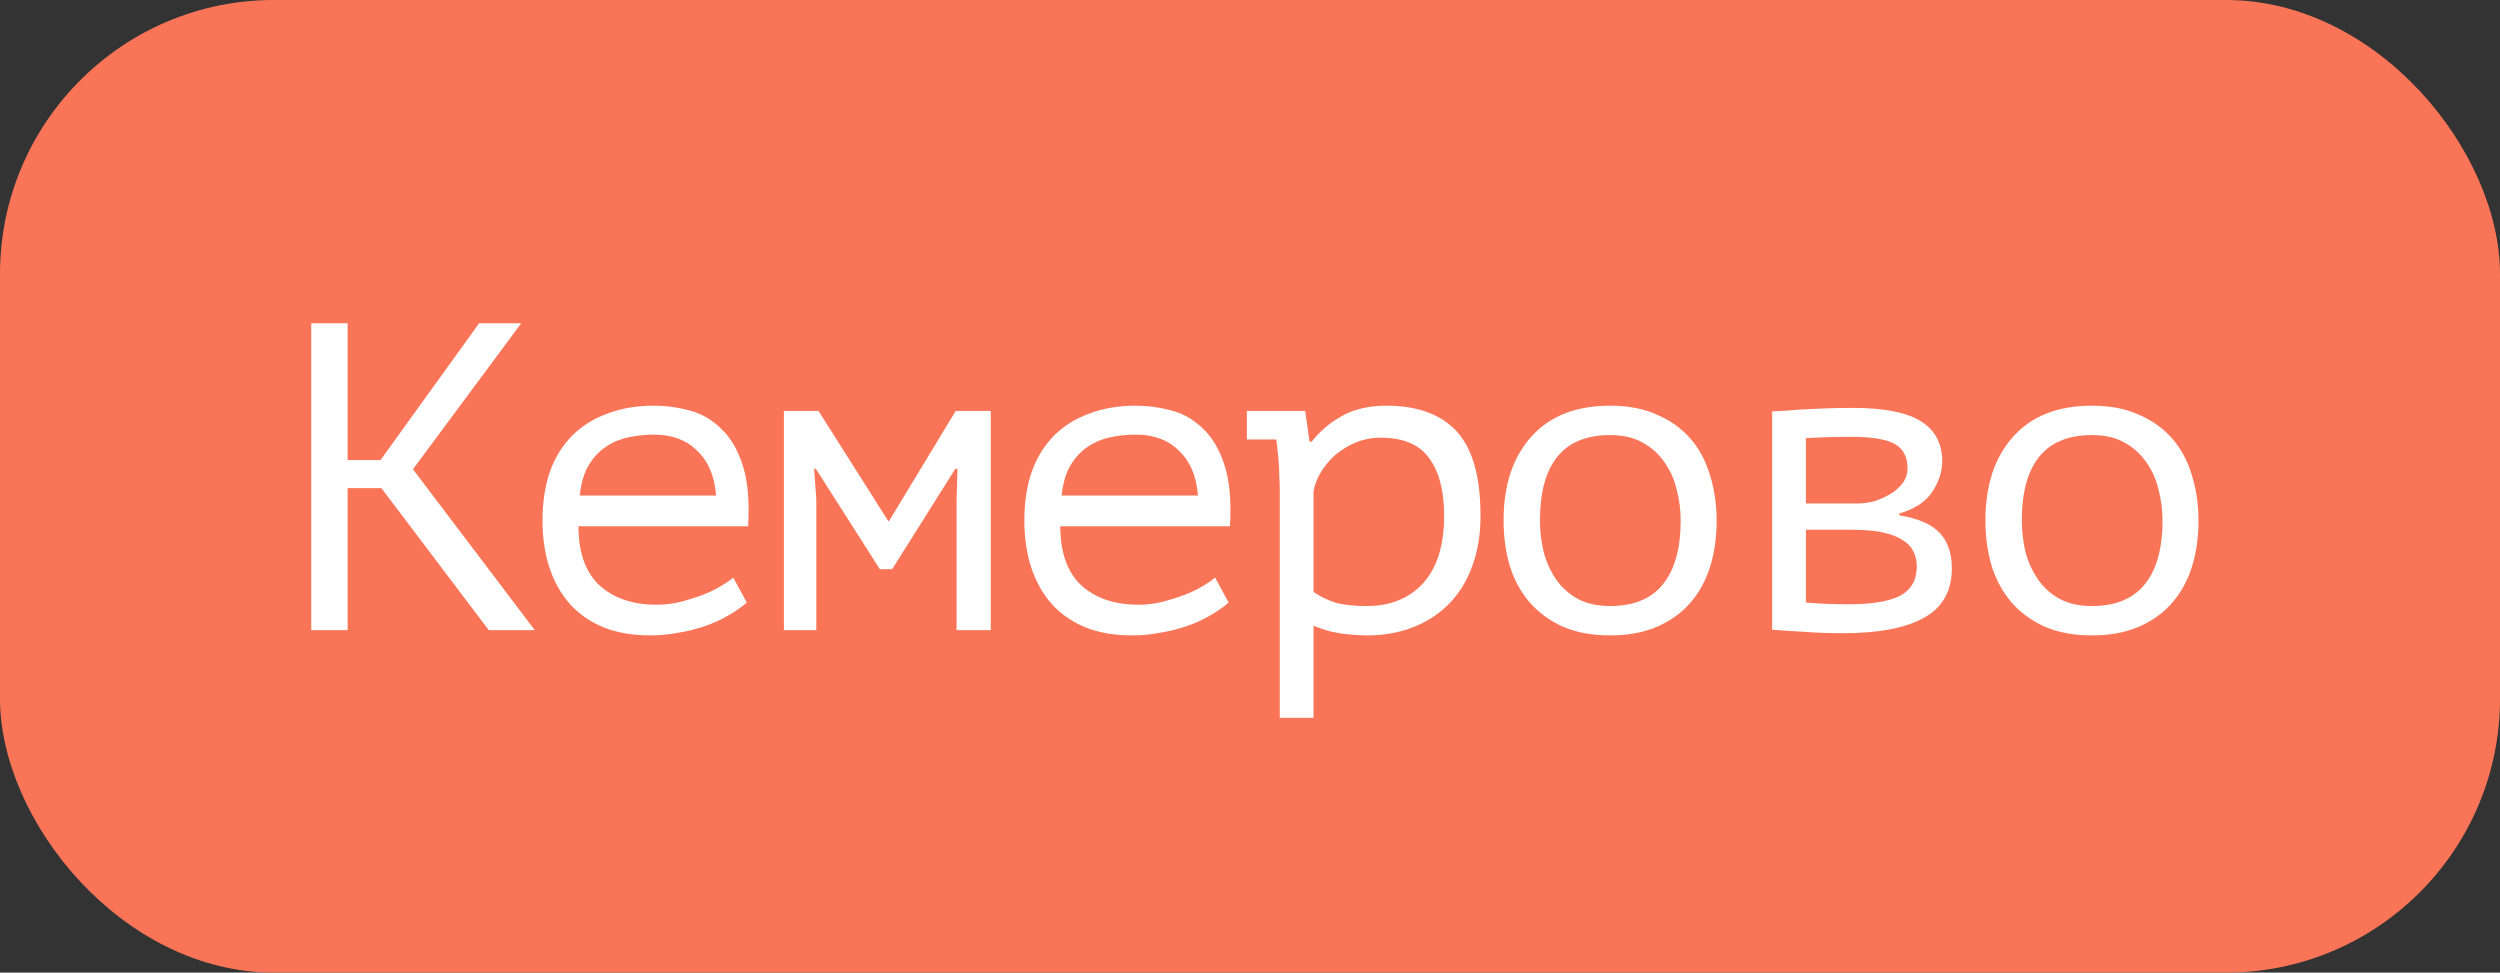
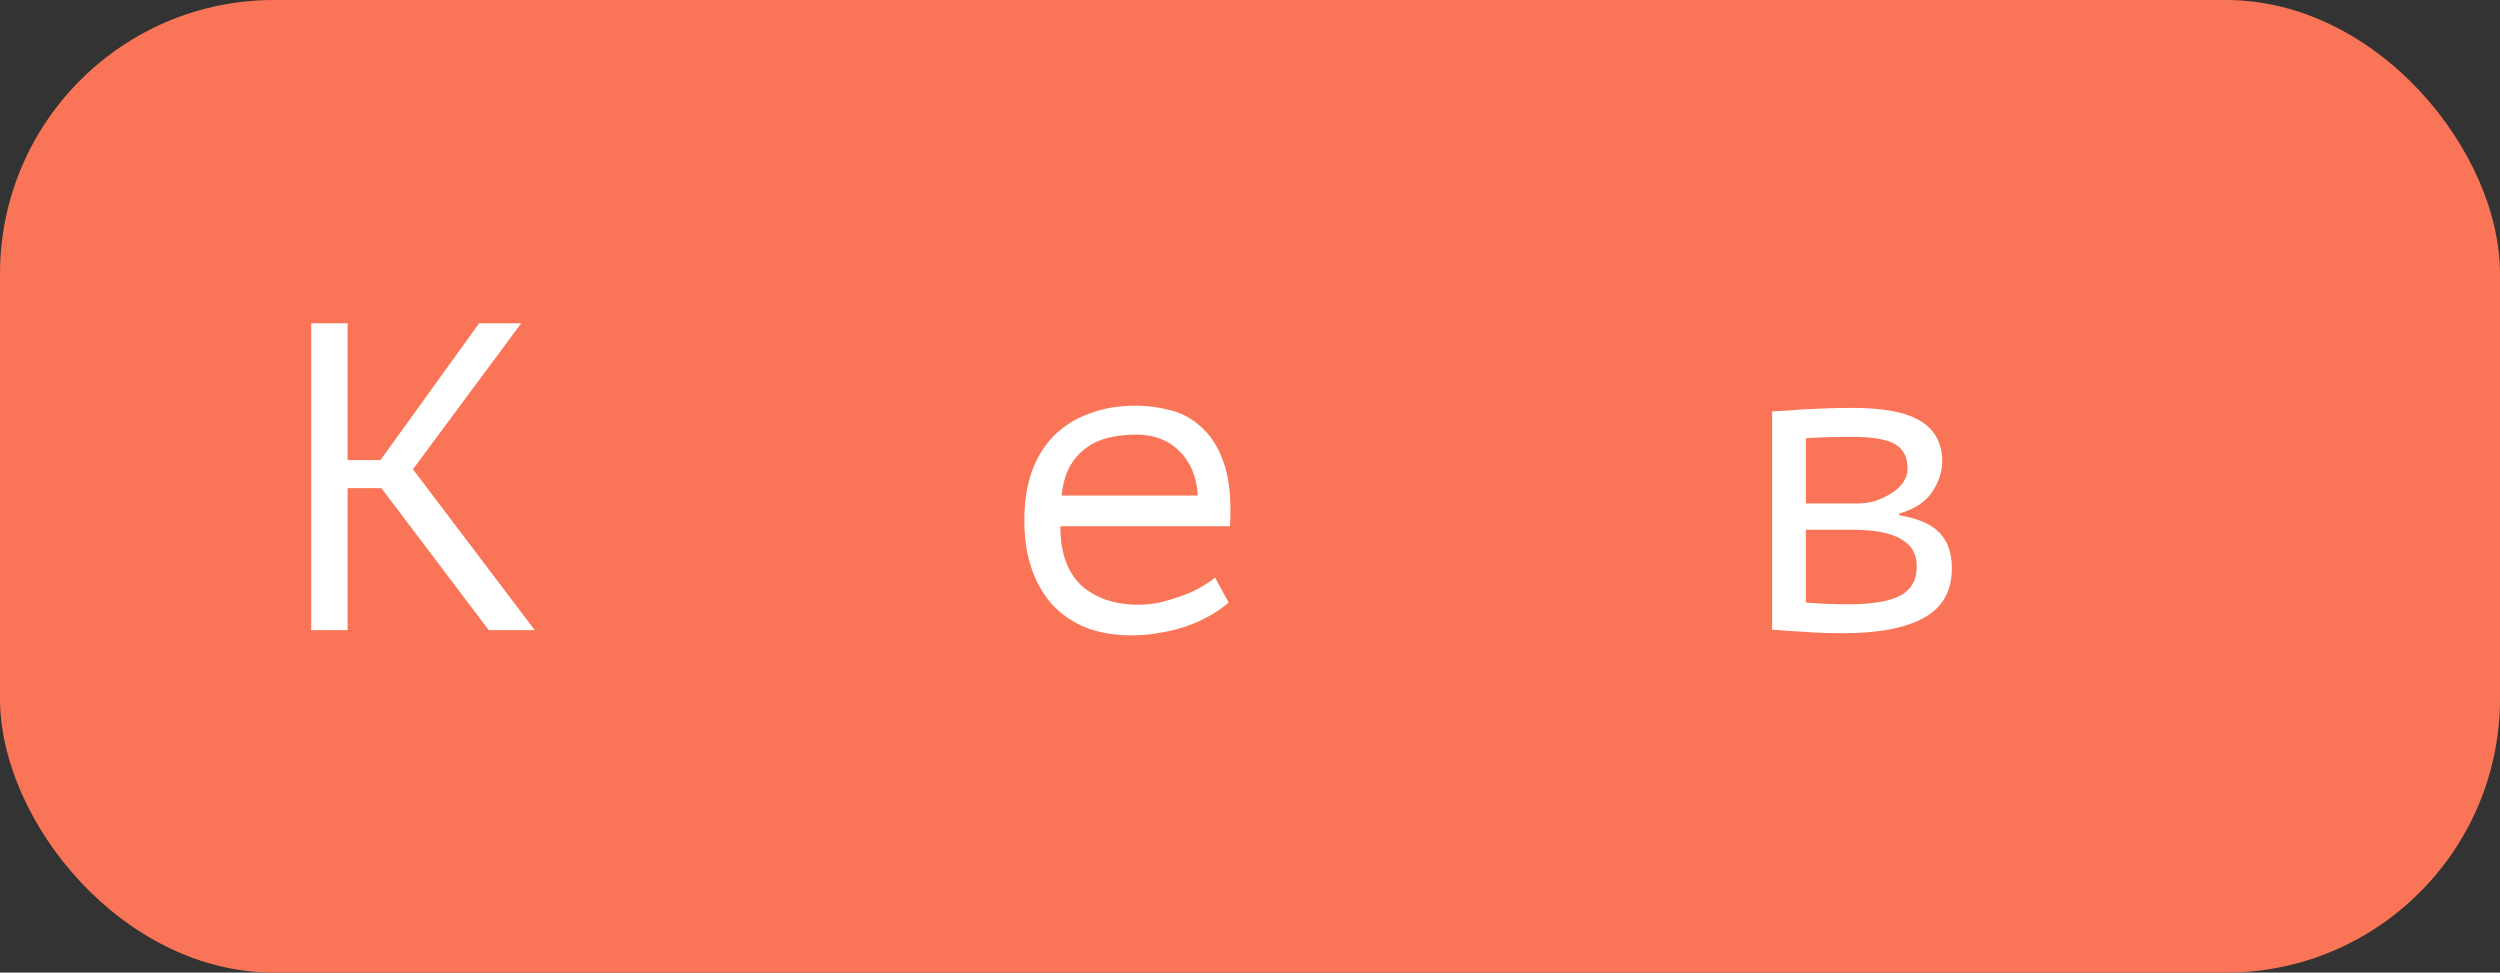
<svg xmlns="http://www.w3.org/2000/svg" width="365" height="142" viewBox="0 0 365 142" fill="none">
  <rect x="0" y="0" width="365" height="142" fill="#333333" stroke="none" />
  <rect width="365" height="142" rx="40" fill="#FA7557" />
  <path d="M55.68 71.264H50.752L50.752 92H45.44L45.44 47.2H50.752L50.752 67.168H55.552L69.952 47.2H76.096L60.288 68.512L78.08 92H71.36L55.68 71.264Z" fill="white" />
-   <path d="M109.031 87.968C108.263 88.651 107.346 89.291 106.279 89.888C105.255 90.485 104.125 90.997 102.887 91.424C101.65 91.851 100.349 92.171 98.983 92.384C97.661 92.64 96.317 92.768 94.951 92.768C92.391 92.768 90.13 92.384 88.167 91.616C86.205 90.805 84.562 89.675 83.239 88.224C81.917 86.731 80.914 84.96 80.231 82.912C79.549 80.864 79.207 78.56 79.207 76C79.207 73.312 79.57 70.923 80.295 68.832C81.063 66.741 82.151 64.992 83.559 63.584C84.967 62.176 86.674 61.109 88.679 60.384C90.685 59.616 92.925 59.232 95.399 59.232C97.191 59.232 98.962 59.467 100.711 59.936C102.461 60.405 103.997 61.301 105.319 62.624C106.685 63.904 107.73 65.696 108.455 68C109.181 70.261 109.437 73.205 109.223 76.832H84.455C84.455 80.672 85.479 83.552 87.527 85.472C89.618 87.349 92.391 88.288 95.847 88.288C96.999 88.288 98.13 88.16 99.239 87.904C100.391 87.605 101.479 87.264 102.503 86.88C103.527 86.496 104.423 86.069 105.191 85.6C106.002 85.131 106.621 84.704 107.047 84.32L109.031 87.968ZM95.527 63.456C94.119 63.456 92.775 63.605 91.495 63.904C90.258 64.203 89.149 64.715 88.167 65.44C87.229 66.123 86.439 67.04 85.799 68.192C85.202 69.301 84.818 70.688 84.647 72.352H104.551C104.338 69.536 103.421 67.36 101.799 65.824C100.221 64.245 98.13 63.456 95.527 63.456Z" fill="white" />
-   <path d="M139.662 72.992L139.79 68.448H139.47L130.254 83.104H128.462L119.118 68.448H118.862L119.182 72.928V92H114.446V60H119.502L129.678 76.064H129.806L139.534 60H144.654V92H139.662V72.992Z" fill="white" />
  <path d="M179.381 87.968C178.613 88.651 177.696 89.291 176.629 89.888C175.605 90.485 174.475 90.997 173.237 91.424C172 91.851 170.699 92.171 169.333 92.384C168.011 92.64 166.667 92.768 165.301 92.768C162.741 92.768 160.48 92.384 158.517 91.616C156.555 90.805 154.912 89.675 153.589 88.224C152.267 86.731 151.264 84.96 150.581 82.912C149.899 80.864 149.557 78.56 149.557 76C149.557 73.312 149.92 70.923 150.645 68.832C151.413 66.741 152.501 64.992 153.909 63.584C155.317 62.176 157.024 61.109 159.029 60.384C161.035 59.616 163.275 59.232 165.749 59.232C167.541 59.232 169.312 59.467 171.061 59.936C172.811 60.405 174.347 61.301 175.669 62.624C177.035 63.904 178.08 65.696 178.805 68C179.531 70.261 179.787 73.205 179.573 76.832H154.805C154.805 80.672 155.829 83.552 157.877 85.472C159.968 87.349 162.741 88.288 166.197 88.288C167.349 88.288 168.48 88.16 169.589 87.904C170.741 87.605 171.829 87.264 172.853 86.88C173.877 86.496 174.773 86.069 175.541 85.6C176.352 85.131 176.971 84.704 177.397 84.32L179.381 87.968ZM165.877 63.456C164.469 63.456 163.125 63.605 161.845 63.904C160.608 64.203 159.499 64.715 158.517 65.44C157.579 66.123 156.789 67.04 156.149 68.192C155.552 69.301 155.168 70.688 154.997 72.352H174.901C174.688 69.536 173.771 67.36 172.149 65.824C170.571 64.245 168.48 63.456 165.877 63.456Z" fill="white" />
-   <path d="M186.844 71.2C186.844 70.816 186.823 70.325 186.78 69.728C186.78 69.088 186.759 68.448 186.716 67.808C186.674 67.125 186.61 66.464 186.524 65.824C186.482 65.184 186.418 64.629 186.332 64.16H182.044V60H190.556L191.196 64.48H191.516C192.668 62.987 194.119 61.749 195.868 60.768C197.66 59.744 199.836 59.232 202.396 59.232C206.962 59.232 210.396 60.491 212.7 63.008C215.004 65.525 216.156 69.643 216.156 75.36C216.156 78.048 215.751 80.48 214.94 82.656C214.172 84.789 213.063 86.603 211.612 88.096C210.162 89.589 208.412 90.741 206.364 91.552C204.316 92.363 202.055 92.768 199.58 92.768C198.684 92.768 197.874 92.725 197.148 92.64C196.466 92.597 195.826 92.512 195.228 92.384C194.674 92.299 194.119 92.171 193.564 92C193.01 91.829 192.412 91.616 191.772 91.36V104.8H186.844V71.2ZM201.564 63.904C200.284 63.904 199.068 64.139 197.916 64.608C196.807 65.077 195.804 65.696 194.908 66.464C194.055 67.232 193.351 68.085 192.796 69.024C192.242 69.963 191.9 70.901 191.772 71.84V86.432C192.711 87.072 193.756 87.584 194.908 87.968C196.103 88.309 197.66 88.48 199.58 88.48C202.994 88.48 205.724 87.371 207.772 85.152C209.82 82.891 210.844 79.605 210.844 75.296C210.844 71.669 210.119 68.875 208.668 66.912C207.26 64.907 204.892 63.904 201.564 63.904Z" fill="white" />
-   <path d="M219.523 76C219.523 70.837 220.867 66.763 223.555 63.776C226.243 60.747 230.083 59.232 235.075 59.232C237.763 59.232 240.067 59.68 241.987 60.576C243.95 61.429 245.571 62.603 246.851 64.096C248.131 65.589 249.07 67.36 249.667 69.408C250.307 71.456 250.627 73.653 250.627 76C250.627 78.56 250.286 80.885 249.603 82.976C248.921 85.024 247.918 86.773 246.595 88.224C245.273 89.675 243.63 90.805 241.667 91.616C239.747 92.384 237.55 92.768 235.075 92.768C232.43 92.768 230.126 92.341 228.163 91.488C226.201 90.592 224.579 89.397 223.299 87.904C222.019 86.411 221.059 84.64 220.419 82.592C219.822 80.544 219.523 78.347 219.523 76ZM224.835 76C224.835 77.493 225.006 78.987 225.347 80.48C225.731 81.973 226.329 83.317 227.139 84.512C227.95 85.707 228.995 86.667 230.275 87.392C231.598 88.117 233.198 88.48 235.075 88.48C238.489 88.48 241.049 87.435 242.755 85.344C244.505 83.211 245.379 80.096 245.379 76C245.379 74.464 245.187 72.971 244.803 71.52C244.462 70.027 243.865 68.683 243.011 67.488C242.201 66.293 241.134 65.333 239.811 64.608C238.531 63.883 236.953 63.52 235.075 63.52C231.662 63.52 229.102 64.565 227.395 66.656C225.689 68.747 224.835 71.861 224.835 76Z" fill="white" />
  <path d="M258.73 60.064C259.541 60.021 260.352 59.979 261.162 59.936C261.973 59.851 262.848 59.787 263.786 59.744C264.725 59.701 265.728 59.659 266.794 59.616C267.904 59.573 269.141 59.552 270.506 59.552C275.114 59.552 278.442 60.213 280.49 61.536C282.538 62.816 283.562 64.757 283.562 67.36C283.562 68.853 283.072 70.347 282.09 71.84C281.109 73.291 279.509 74.336 277.29 74.976V75.232C280.106 75.701 282.09 76.576 283.242 77.856C284.394 79.093 284.97 80.8 284.97 82.976C284.97 86.304 283.605 88.715 280.874 90.208C278.186 91.701 274.261 92.448 269.098 92.448C267.05 92.448 265.216 92.384 263.594 92.256C261.973 92.171 260.352 92.064 258.73 91.936V60.064ZM263.658 87.968C264.64 88.053 265.621 88.117 266.602 88.16C267.584 88.203 268.693 88.224 269.93 88.224C273.258 88.224 275.733 87.819 277.354 87.008C279.018 86.155 279.85 84.704 279.85 82.656C279.85 81.845 279.68 81.12 279.338 80.48C279.04 79.84 278.506 79.285 277.738 78.816C277.013 78.347 276.053 77.984 274.858 77.728C273.664 77.472 272.17 77.344 270.378 77.344H263.658V87.968ZM271.274 73.504C272.128 73.504 272.981 73.376 273.834 73.12C274.688 72.821 275.456 72.459 276.138 72.032C276.864 71.563 277.44 71.029 277.866 70.432C278.293 69.792 278.506 69.131 278.506 68.448C278.506 66.699 277.866 65.483 276.586 64.8C275.349 64.117 273.258 63.776 270.314 63.776C268.693 63.776 267.392 63.797 266.41 63.84C265.472 63.883 264.554 63.925 263.658 63.968V73.504H271.274Z" fill="white" />
-   <path d="M289.873 76C289.873 70.837 291.217 66.763 293.905 63.776C296.593 60.747 300.433 59.232 305.425 59.232C308.113 59.232 310.417 59.68 312.337 60.576C314.3 61.429 315.921 62.603 317.201 64.096C318.481 65.589 319.42 67.36 320.017 69.408C320.657 71.456 320.977 73.653 320.977 76C320.977 78.56 320.636 80.885 319.953 82.976C319.271 85.024 318.268 86.773 316.945 88.224C315.623 89.675 313.98 90.805 312.017 91.616C310.097 92.384 307.9 92.768 305.425 92.768C302.78 92.768 300.476 92.341 298.513 91.488C296.551 90.592 294.929 89.397 293.649 87.904C292.369 86.411 291.409 84.64 290.769 82.592C290.172 80.544 289.873 78.347 289.873 76ZM295.185 76C295.185 77.493 295.356 78.987 295.697 80.48C296.081 81.973 296.679 83.317 297.489 84.512C298.3 85.707 299.345 86.667 300.625 87.392C301.948 88.117 303.548 88.48 305.425 88.48C308.839 88.48 311.399 87.435 313.105 85.344C314.855 83.211 315.729 80.096 315.729 76C315.729 74.464 315.537 72.971 315.153 71.52C314.812 70.027 314.215 68.683 313.361 67.488C312.551 66.293 311.484 65.333 310.161 64.608C308.881 63.883 307.303 63.52 305.425 63.52C302.012 63.52 299.452 64.565 297.745 66.656C296.039 68.747 295.185 71.861 295.185 76Z" fill="white" />
</svg>